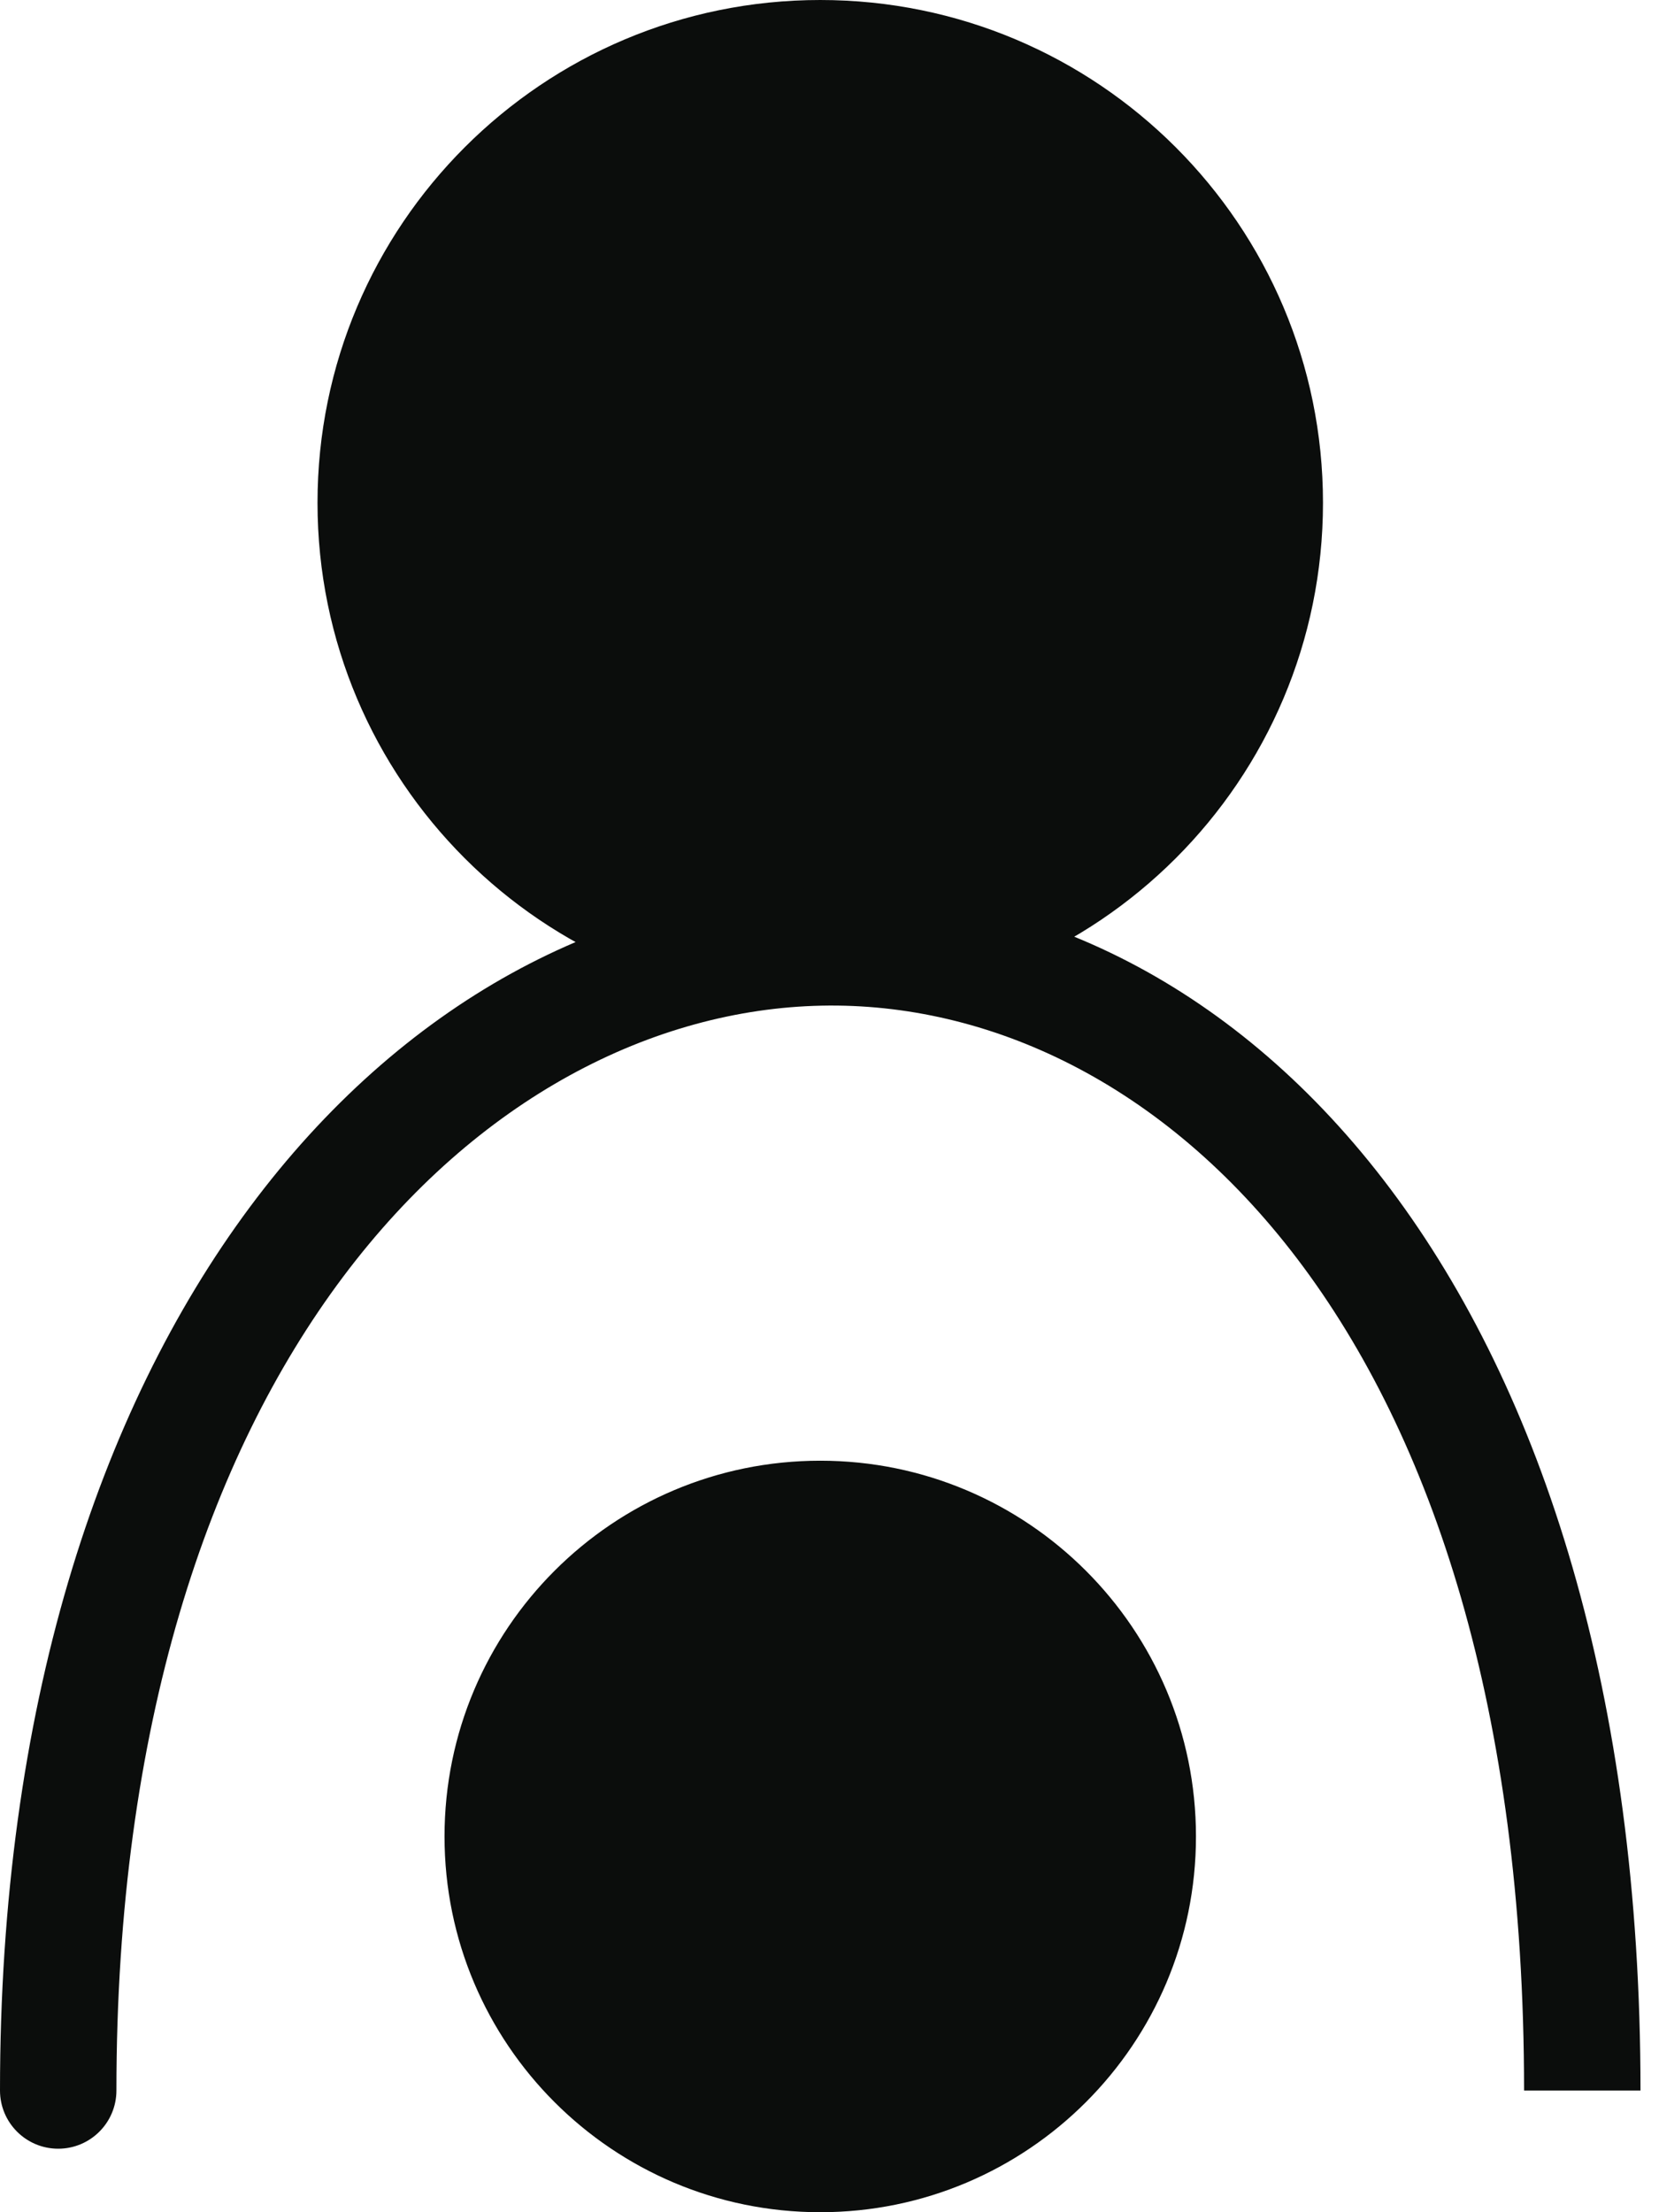
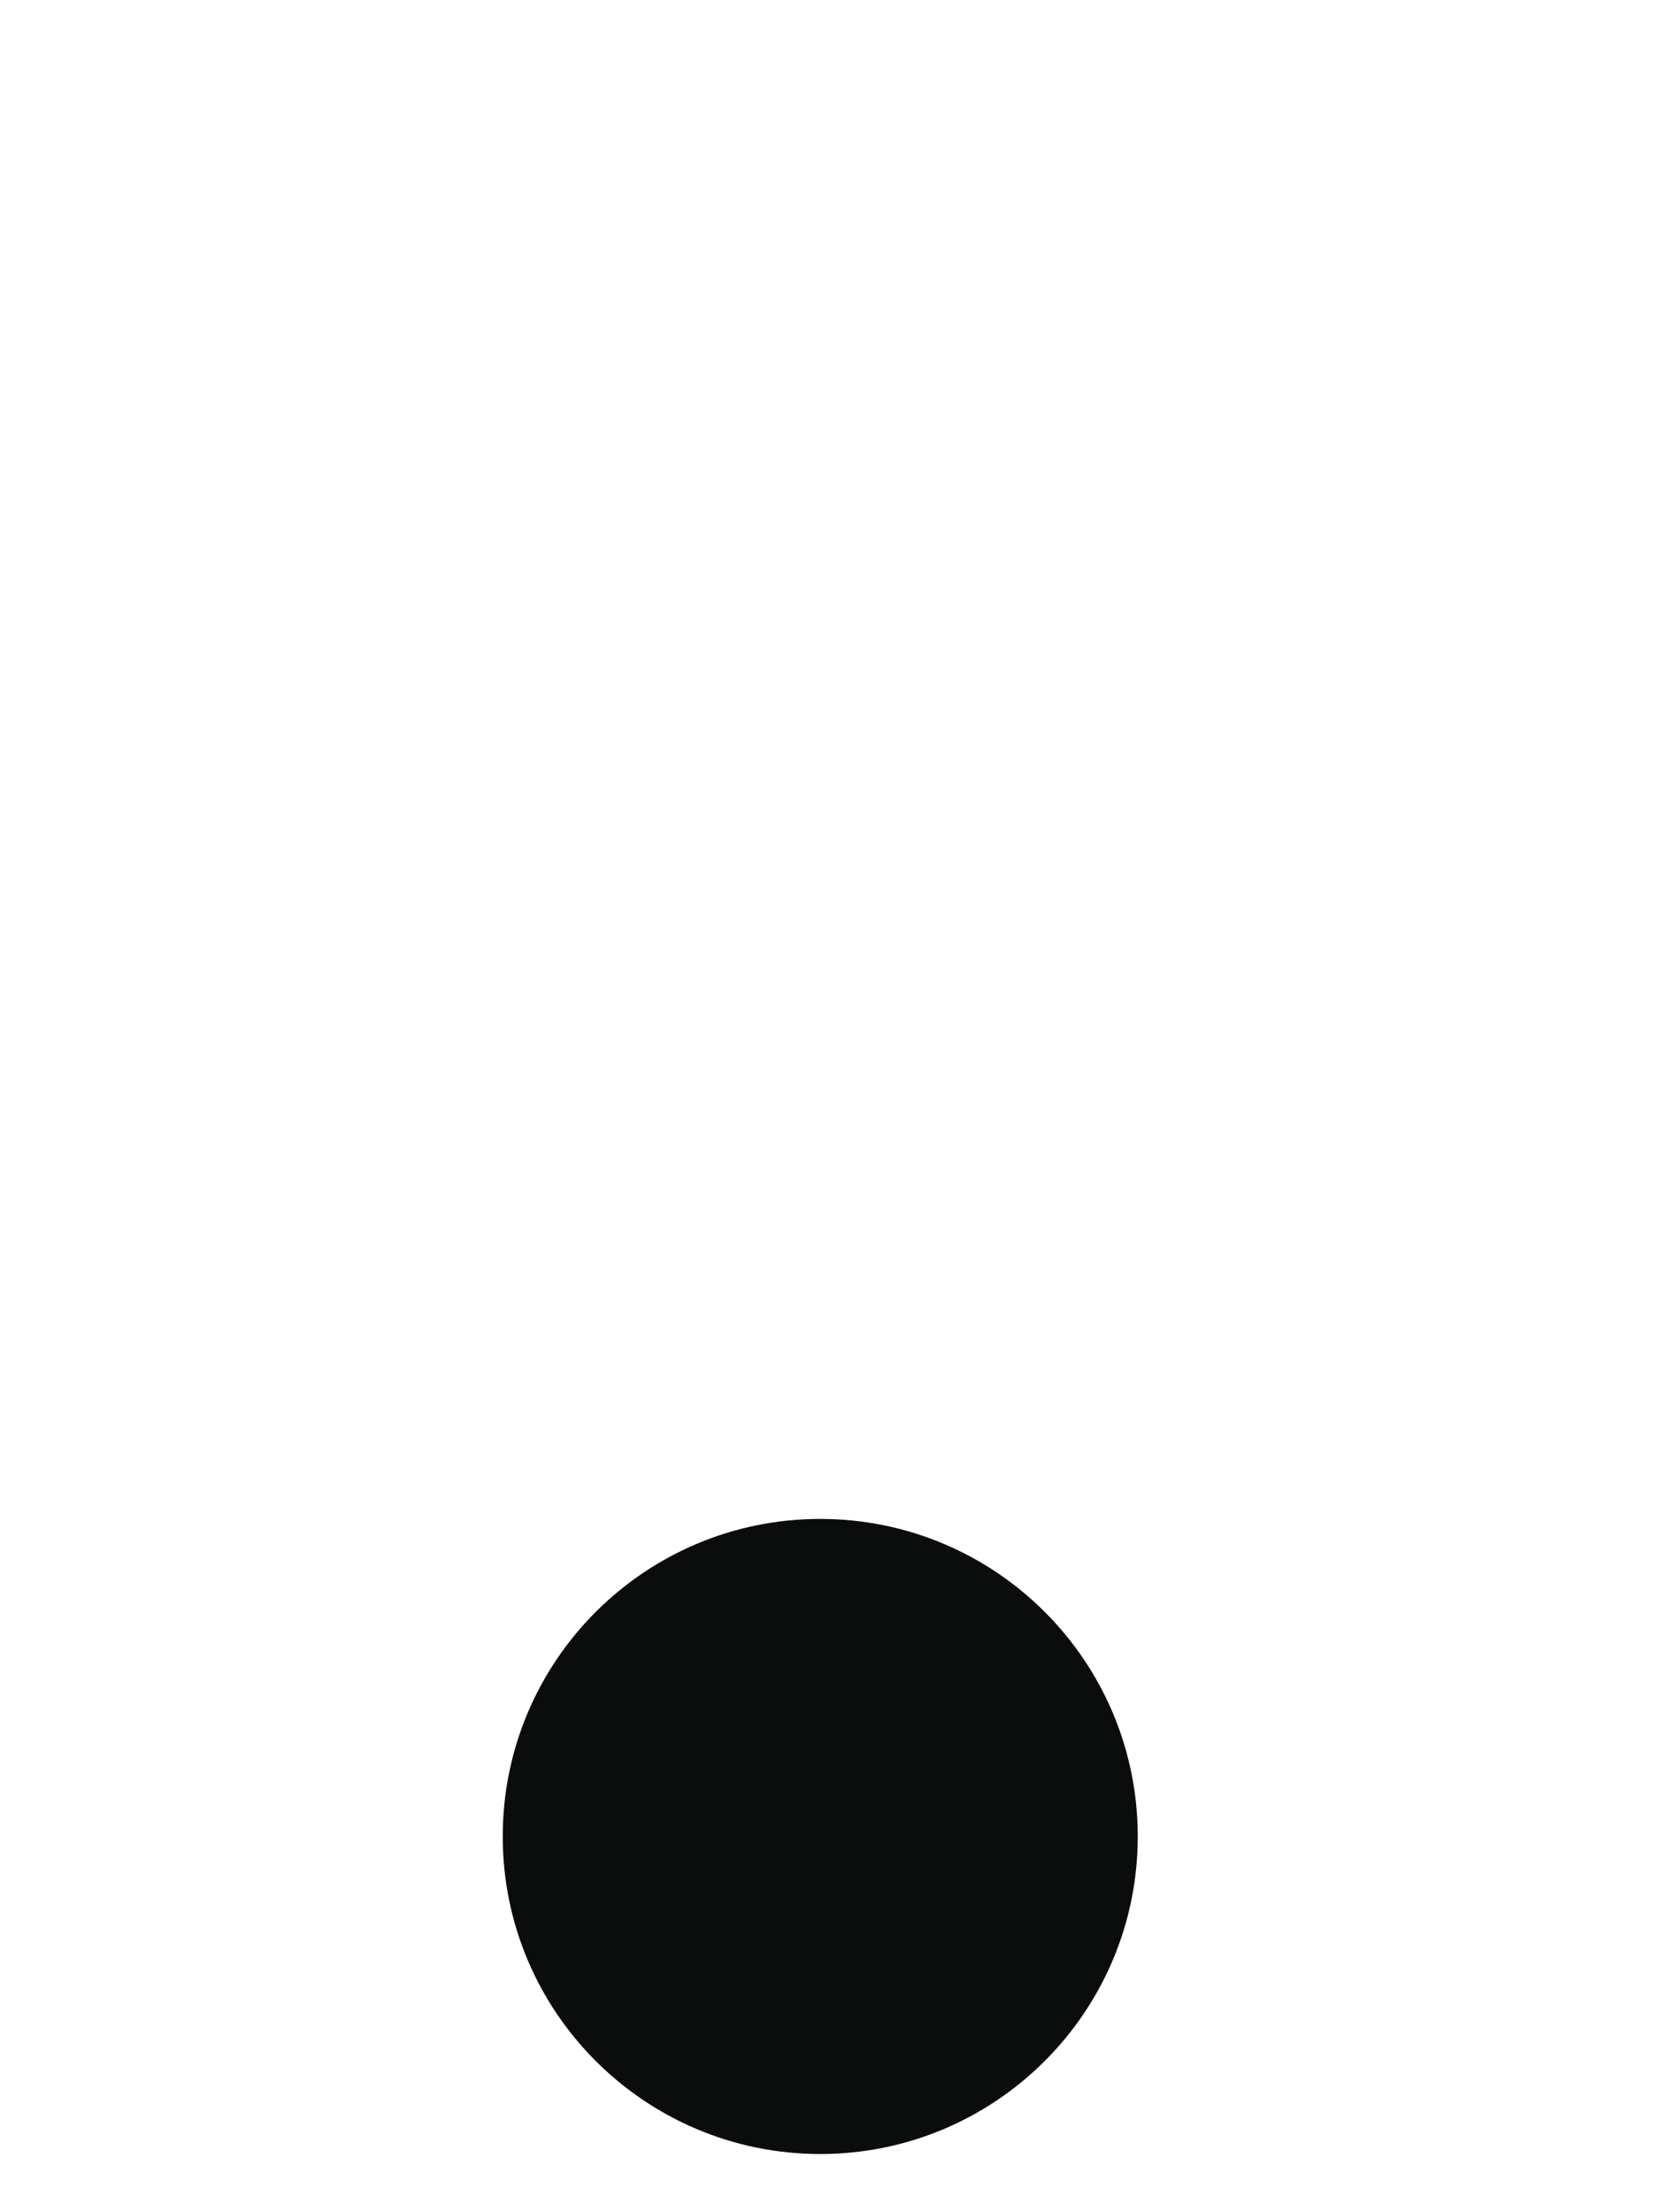
<svg xmlns="http://www.w3.org/2000/svg" width="57" height="76" viewBox="0 0 57 76" fill="none">
-   <path d="M43.455 17.273C43.455 25.708 36.617 32.545 28.182 32.545C19.747 32.545 12.909 25.708 12.909 17.273C12.909 8.838 19.747 2 28.182 2C36.617 2 43.455 8.838 43.455 17.273Z" fill="#0B0D0C" />
  <path d="M39.091 63.091C39.091 69.116 34.207 74 28.182 74C22.157 74 17.273 69.116 17.273 63.091C17.273 57.066 22.157 52.182 28.182 52.182C34.207 52.182 39.091 57.066 39.091 63.091Z" fill="#0B0D0C" />
-   <path d="M0 71.818C0 72.923 0.895 73.818 2 73.818C3.105 73.818 4 72.923 4 71.818H0ZM4 71.818C4 46.74 16.685 34.789 28.224 34.549C39.667 34.311 52.364 45.604 52.364 71.818H56.364C56.364 44.583 42.878 30.243 28.14 30.55C13.497 30.855 0 45.629 0 71.818H4ZM41.455 17.273C41.455 24.603 35.512 30.546 28.182 30.546V34.545C37.721 34.545 45.455 26.812 45.455 17.273H41.455ZM28.182 30.546C20.852 30.546 14.909 24.603 14.909 17.273H10.909C10.909 26.812 18.642 34.545 28.182 34.545V30.546ZM14.909 17.273C14.909 9.942 20.852 4 28.182 4V0C18.642 0 10.909 7.733 10.909 17.273H14.909ZM28.182 4C35.512 4 41.455 9.942 41.455 17.273H45.455C45.455 7.733 37.721 0 28.182 0V4ZM37.091 63.091C37.091 68.011 33.102 72 28.182 72V76C35.311 76 41.091 70.22 41.091 63.091H37.091ZM28.182 72C23.262 72 19.273 68.011 19.273 63.091H15.273C15.273 70.22 21.052 76 28.182 76V72ZM19.273 63.091C19.273 58.171 23.262 54.182 28.182 54.182V50.182C21.052 50.182 15.273 55.961 15.273 63.091H19.273ZM28.182 54.182C33.102 54.182 37.091 58.171 37.091 63.091H41.091C41.091 55.961 35.311 50.182 28.182 50.182V54.182Z" fill="#0B0D0C" />
</svg>